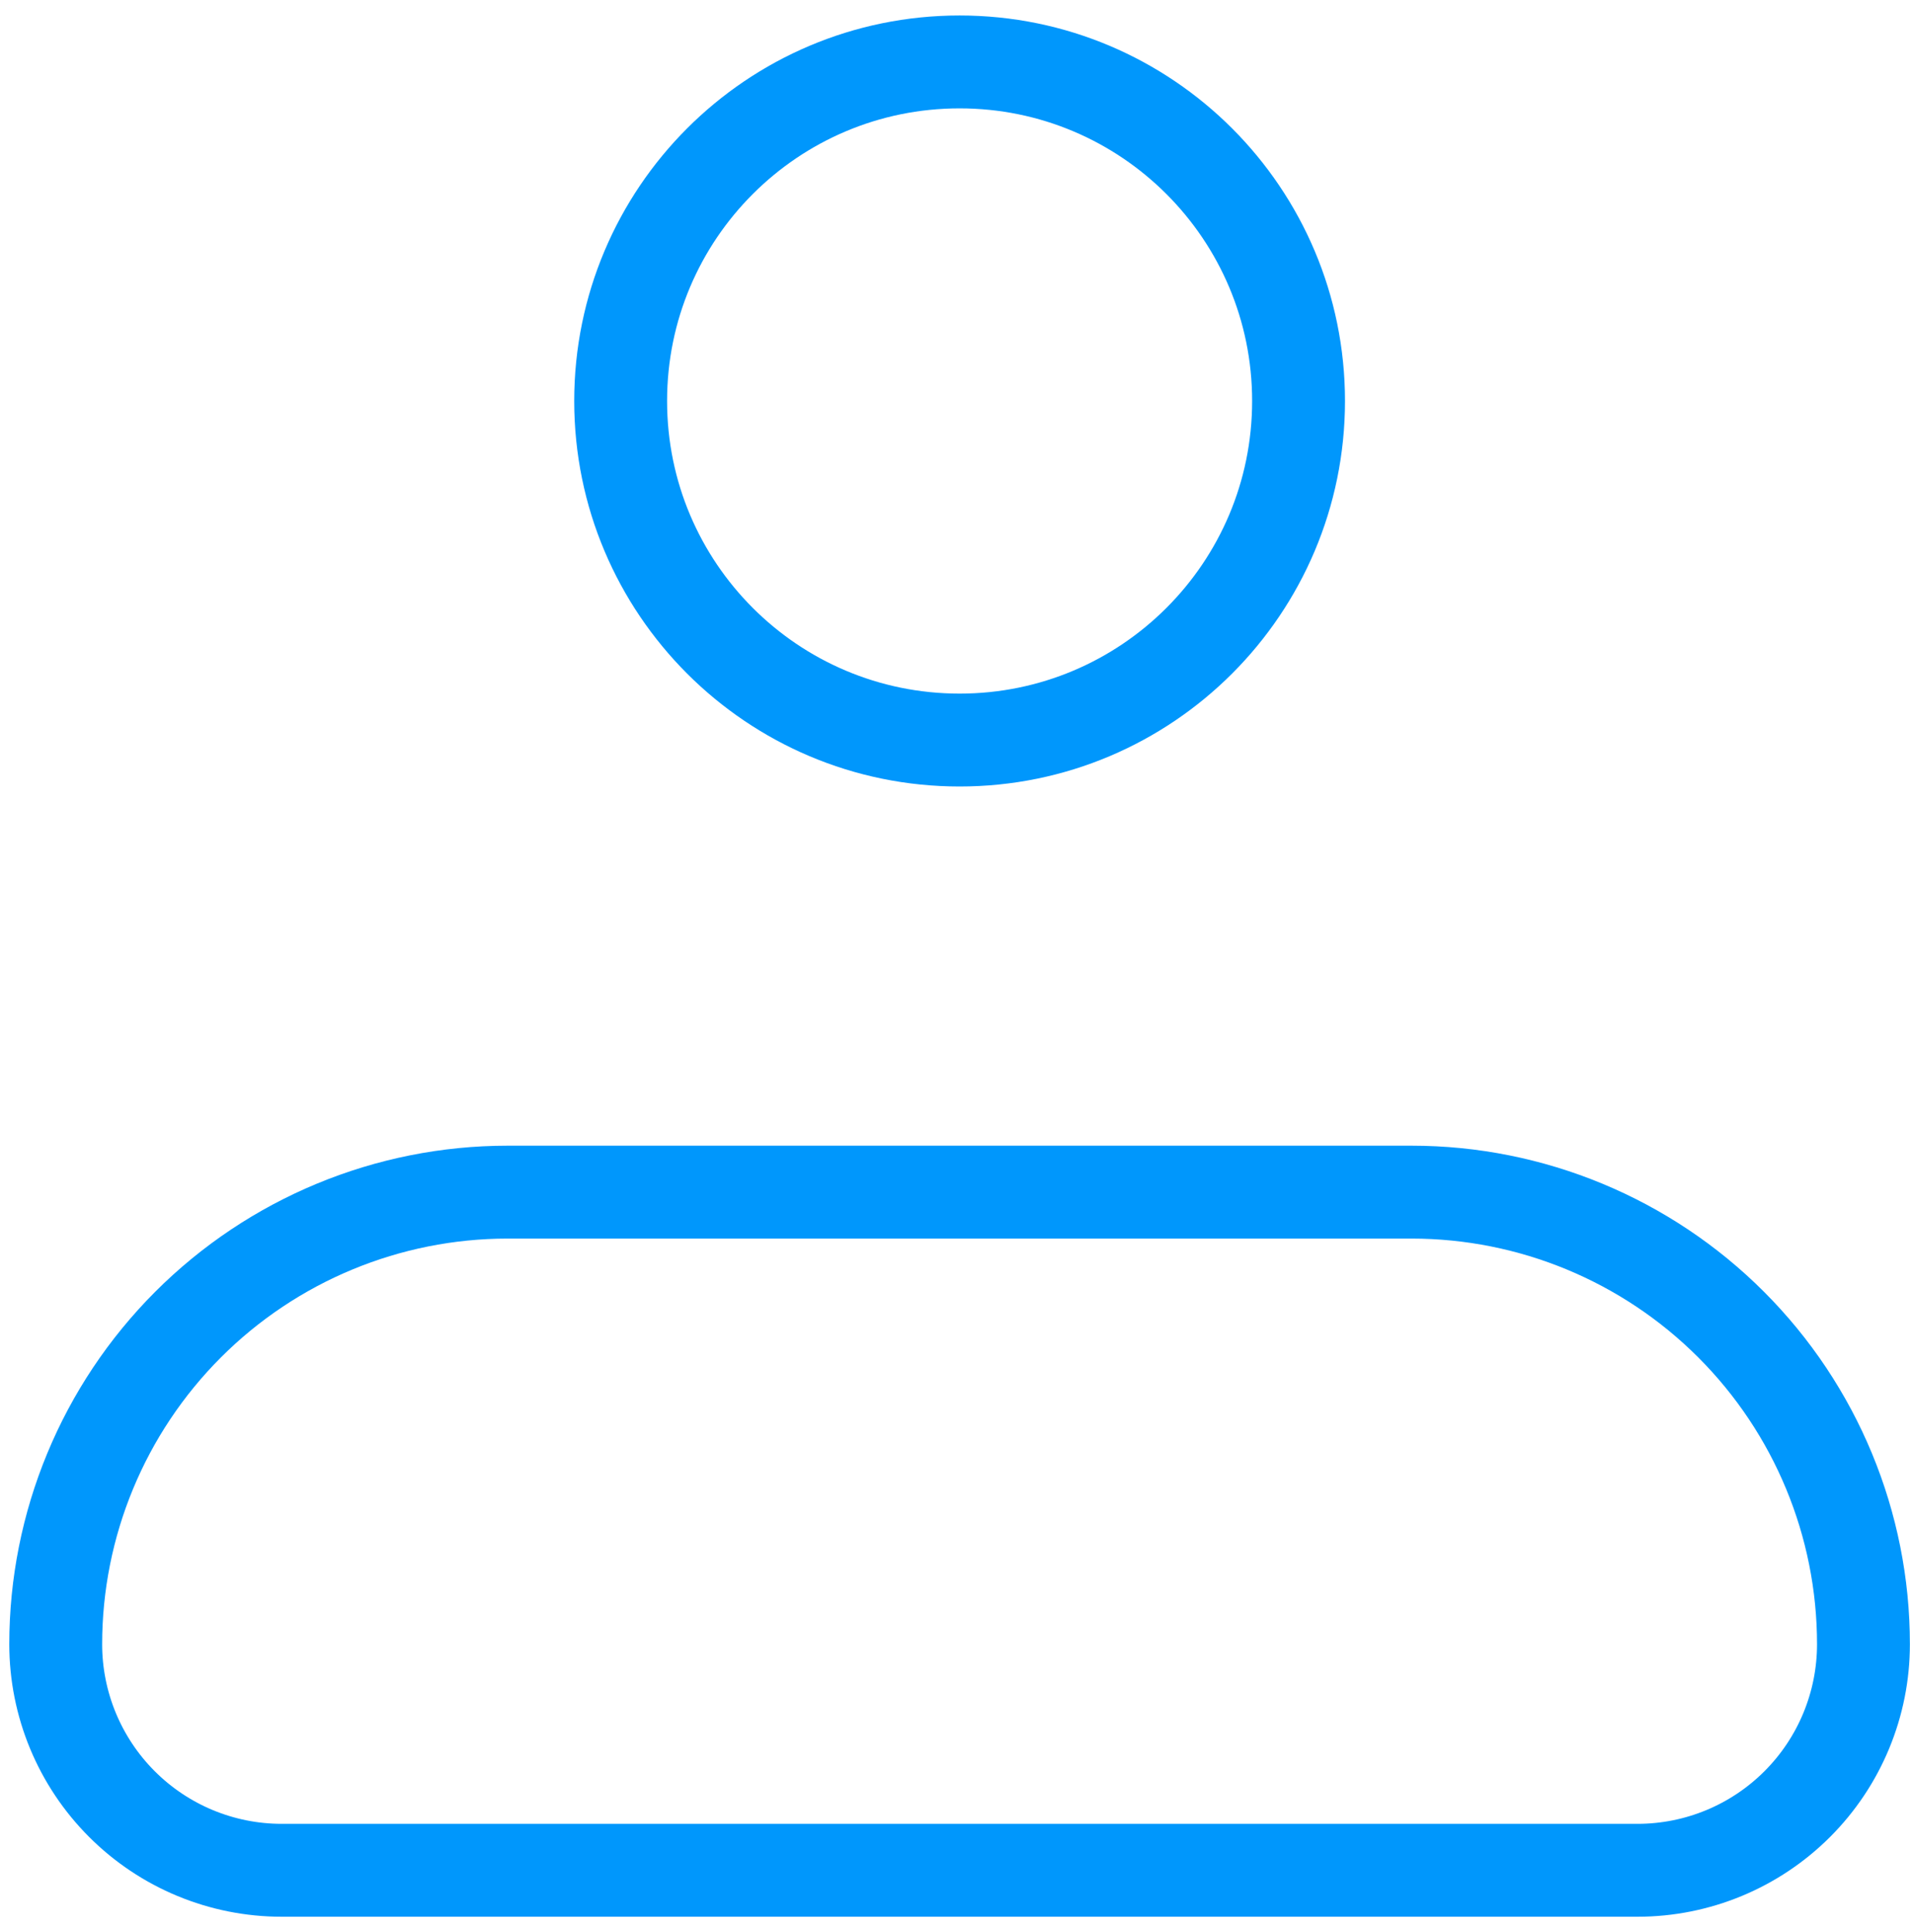
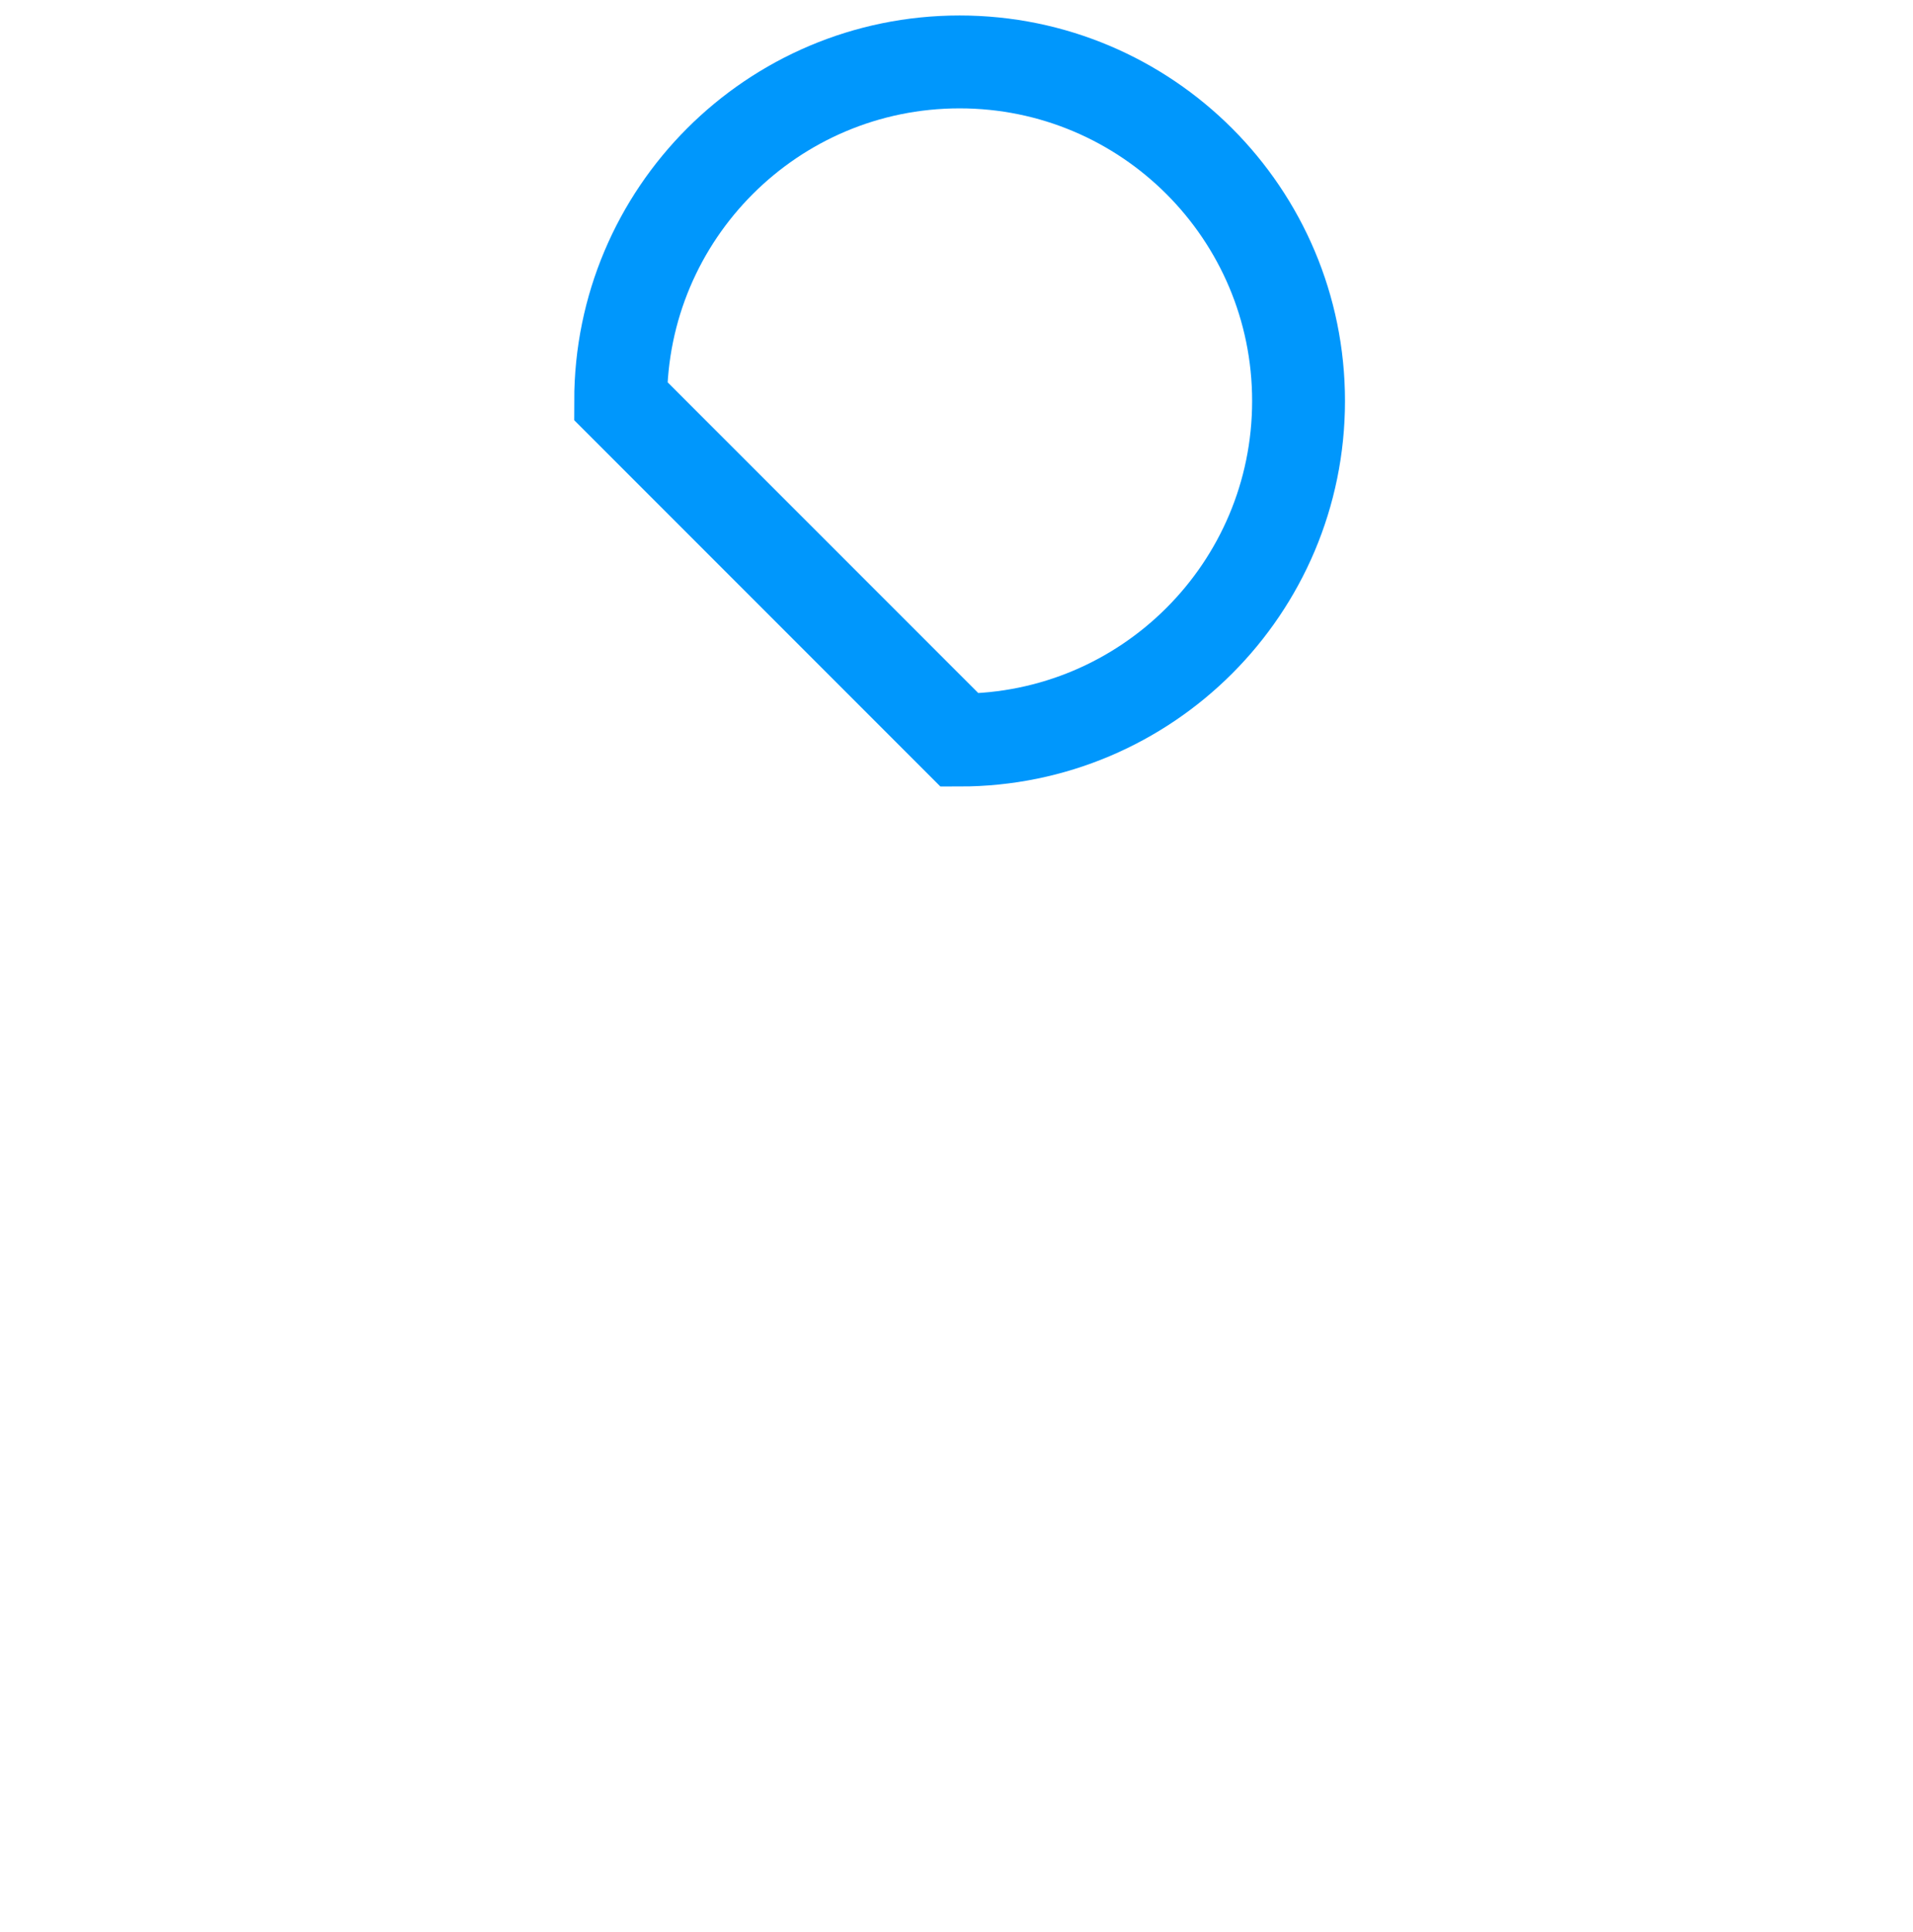
<svg xmlns="http://www.w3.org/2000/svg" width="103" height="104" viewBox="0 0 103 104" fill="none">
-   <path d="M3 88.5C3 82.046 5.564 75.857 10.127 71.294C14.691 66.73 20.88 64.166 27.333 64.166H76C82.454 64.166 88.643 66.73 93.206 71.294C97.77 75.857 100.333 82.046 100.333 88.5C100.333 91.727 99.052 94.821 96.77 97.103C94.488 99.385 91.394 100.667 88.167 100.667H15.167C11.94 100.667 8.845 99.385 6.564 97.103C4.282 94.821 3 91.727 3 88.5Z" stroke="#0097FC" stroke-width="5" stroke-linejoin="round" />
-   <path d="M51.667 39.833C61.746 39.833 69.917 31.662 69.917 21.583C69.917 11.504 61.746 3.333 51.667 3.333C41.587 3.333 33.417 11.504 33.417 21.583C33.417 31.662 41.587 39.833 51.667 39.833Z" stroke="#0097FC" stroke-width="5" />
+   <path d="M51.667 39.833C61.746 39.833 69.917 31.662 69.917 21.583C69.917 11.504 61.746 3.333 51.667 3.333C41.587 3.333 33.417 11.504 33.417 21.583Z" stroke="#0097FC" stroke-width="5" />
</svg>